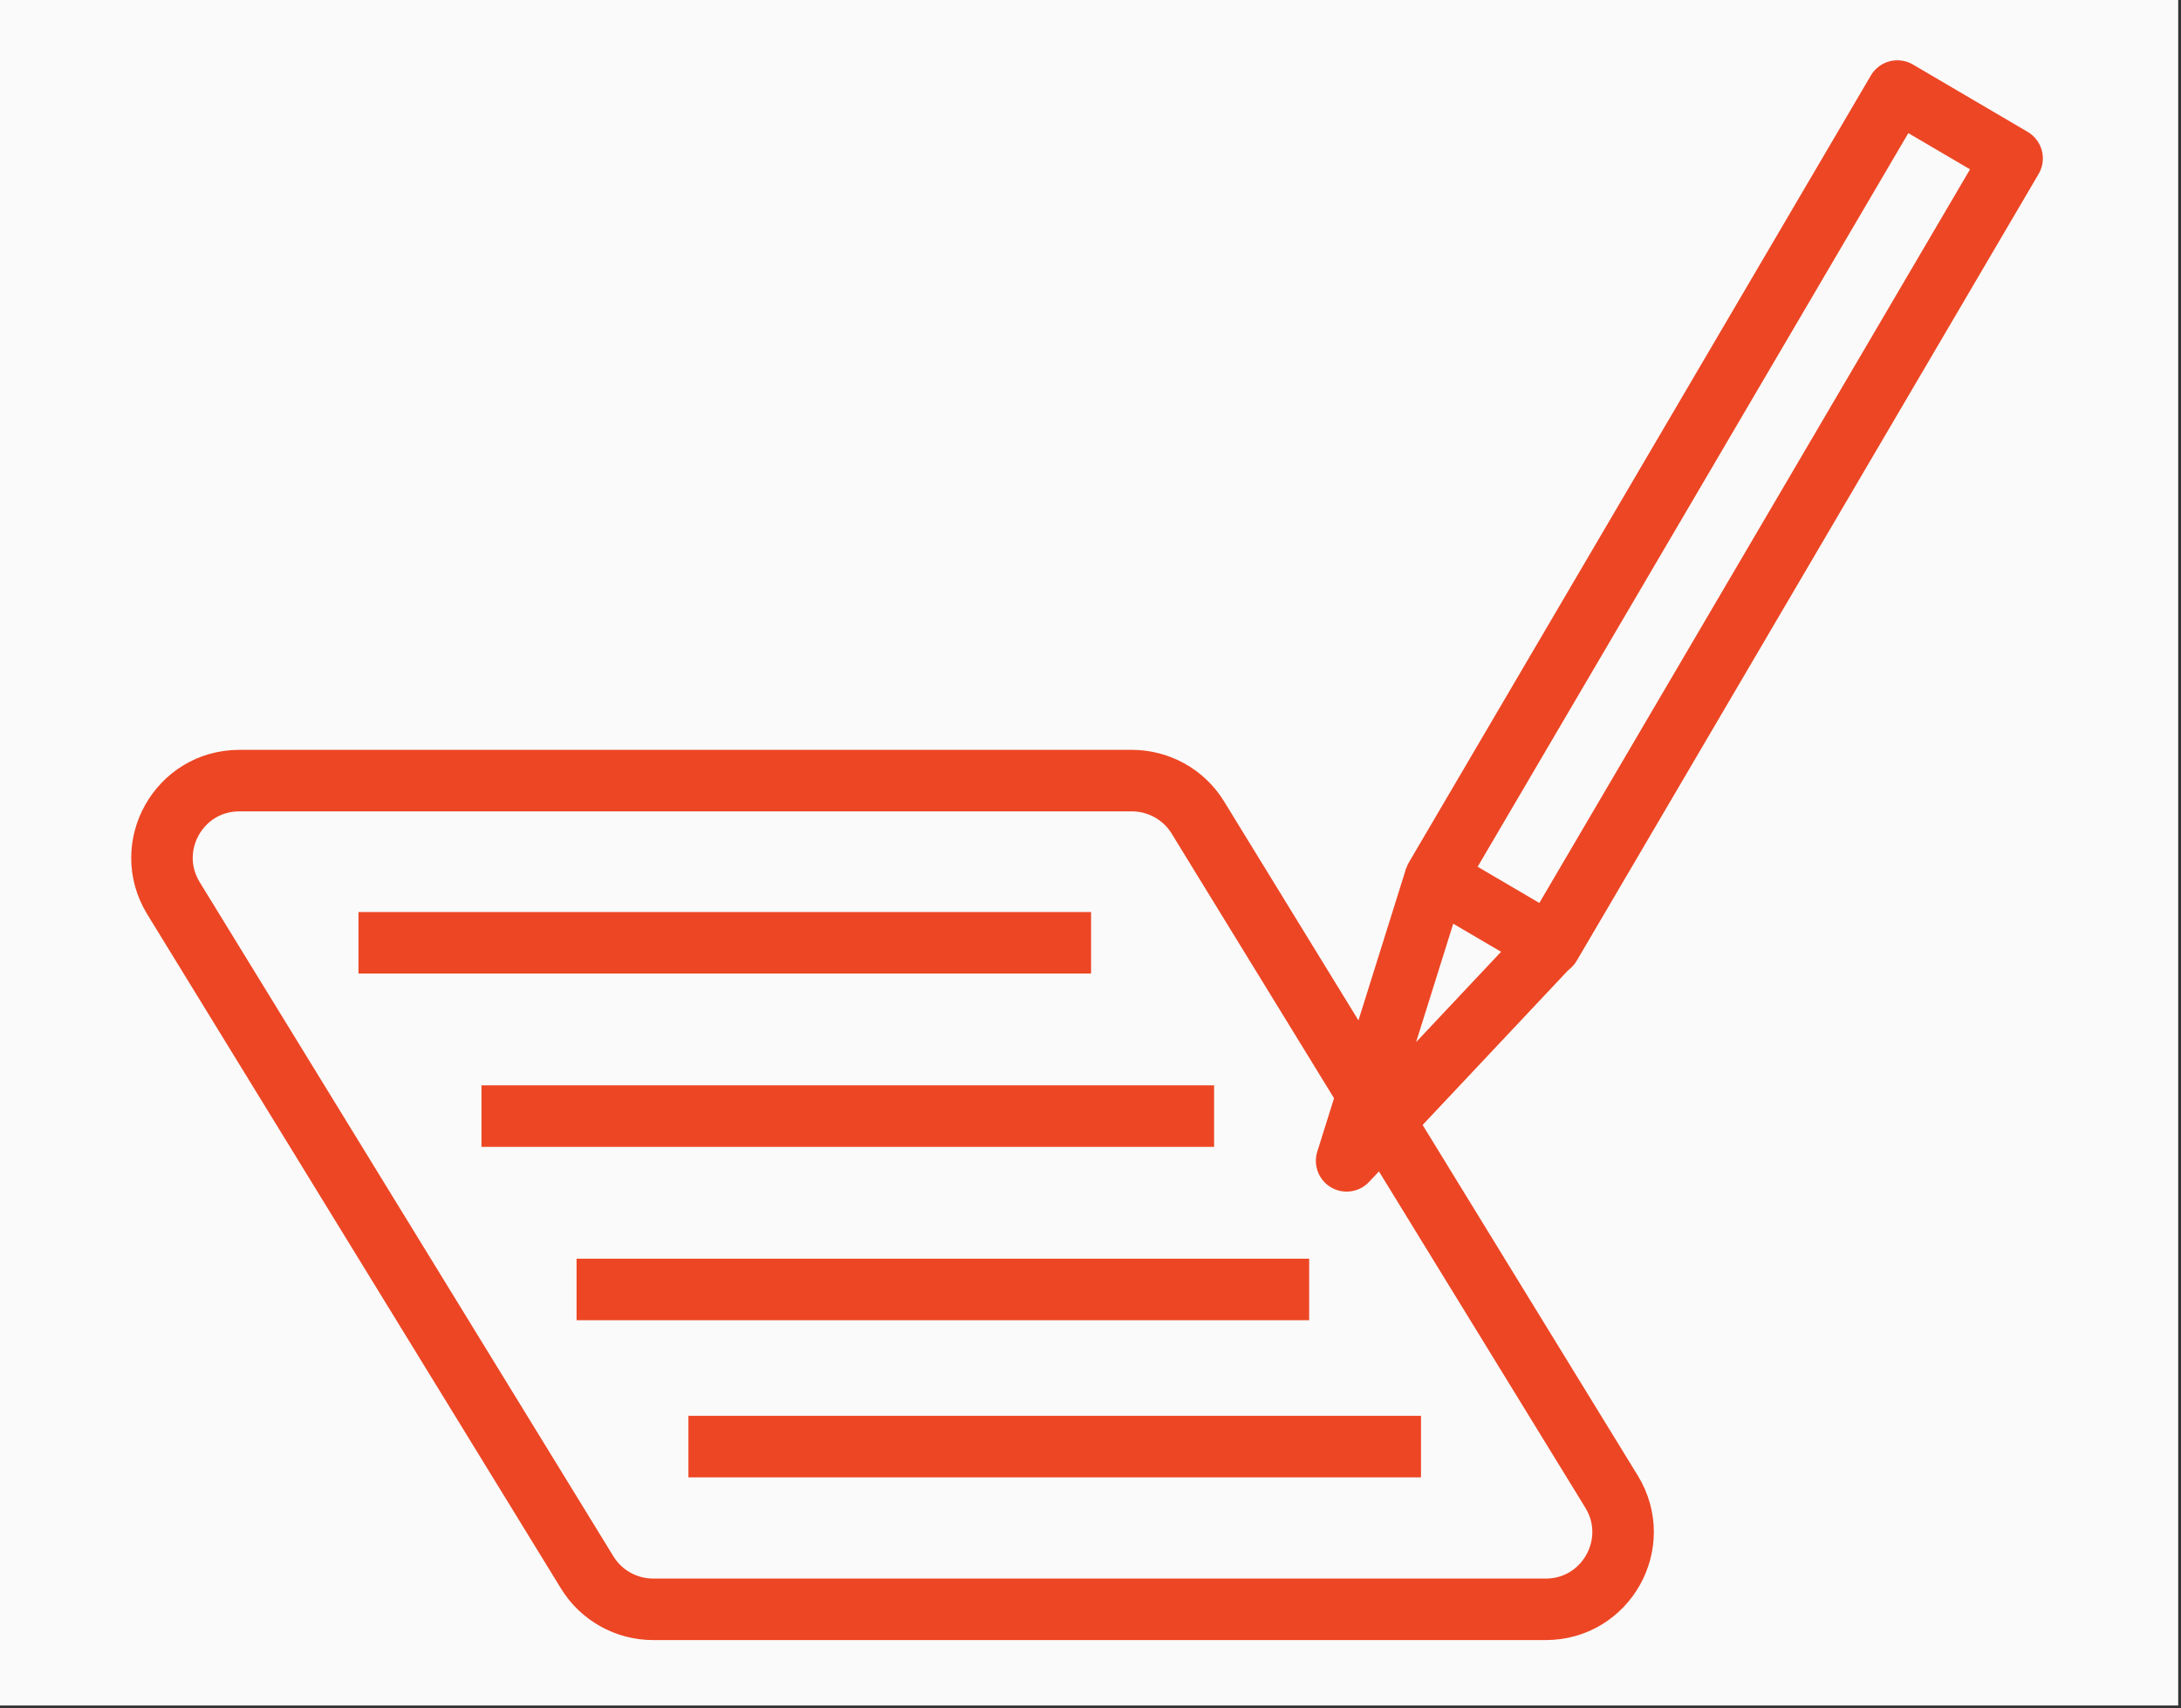
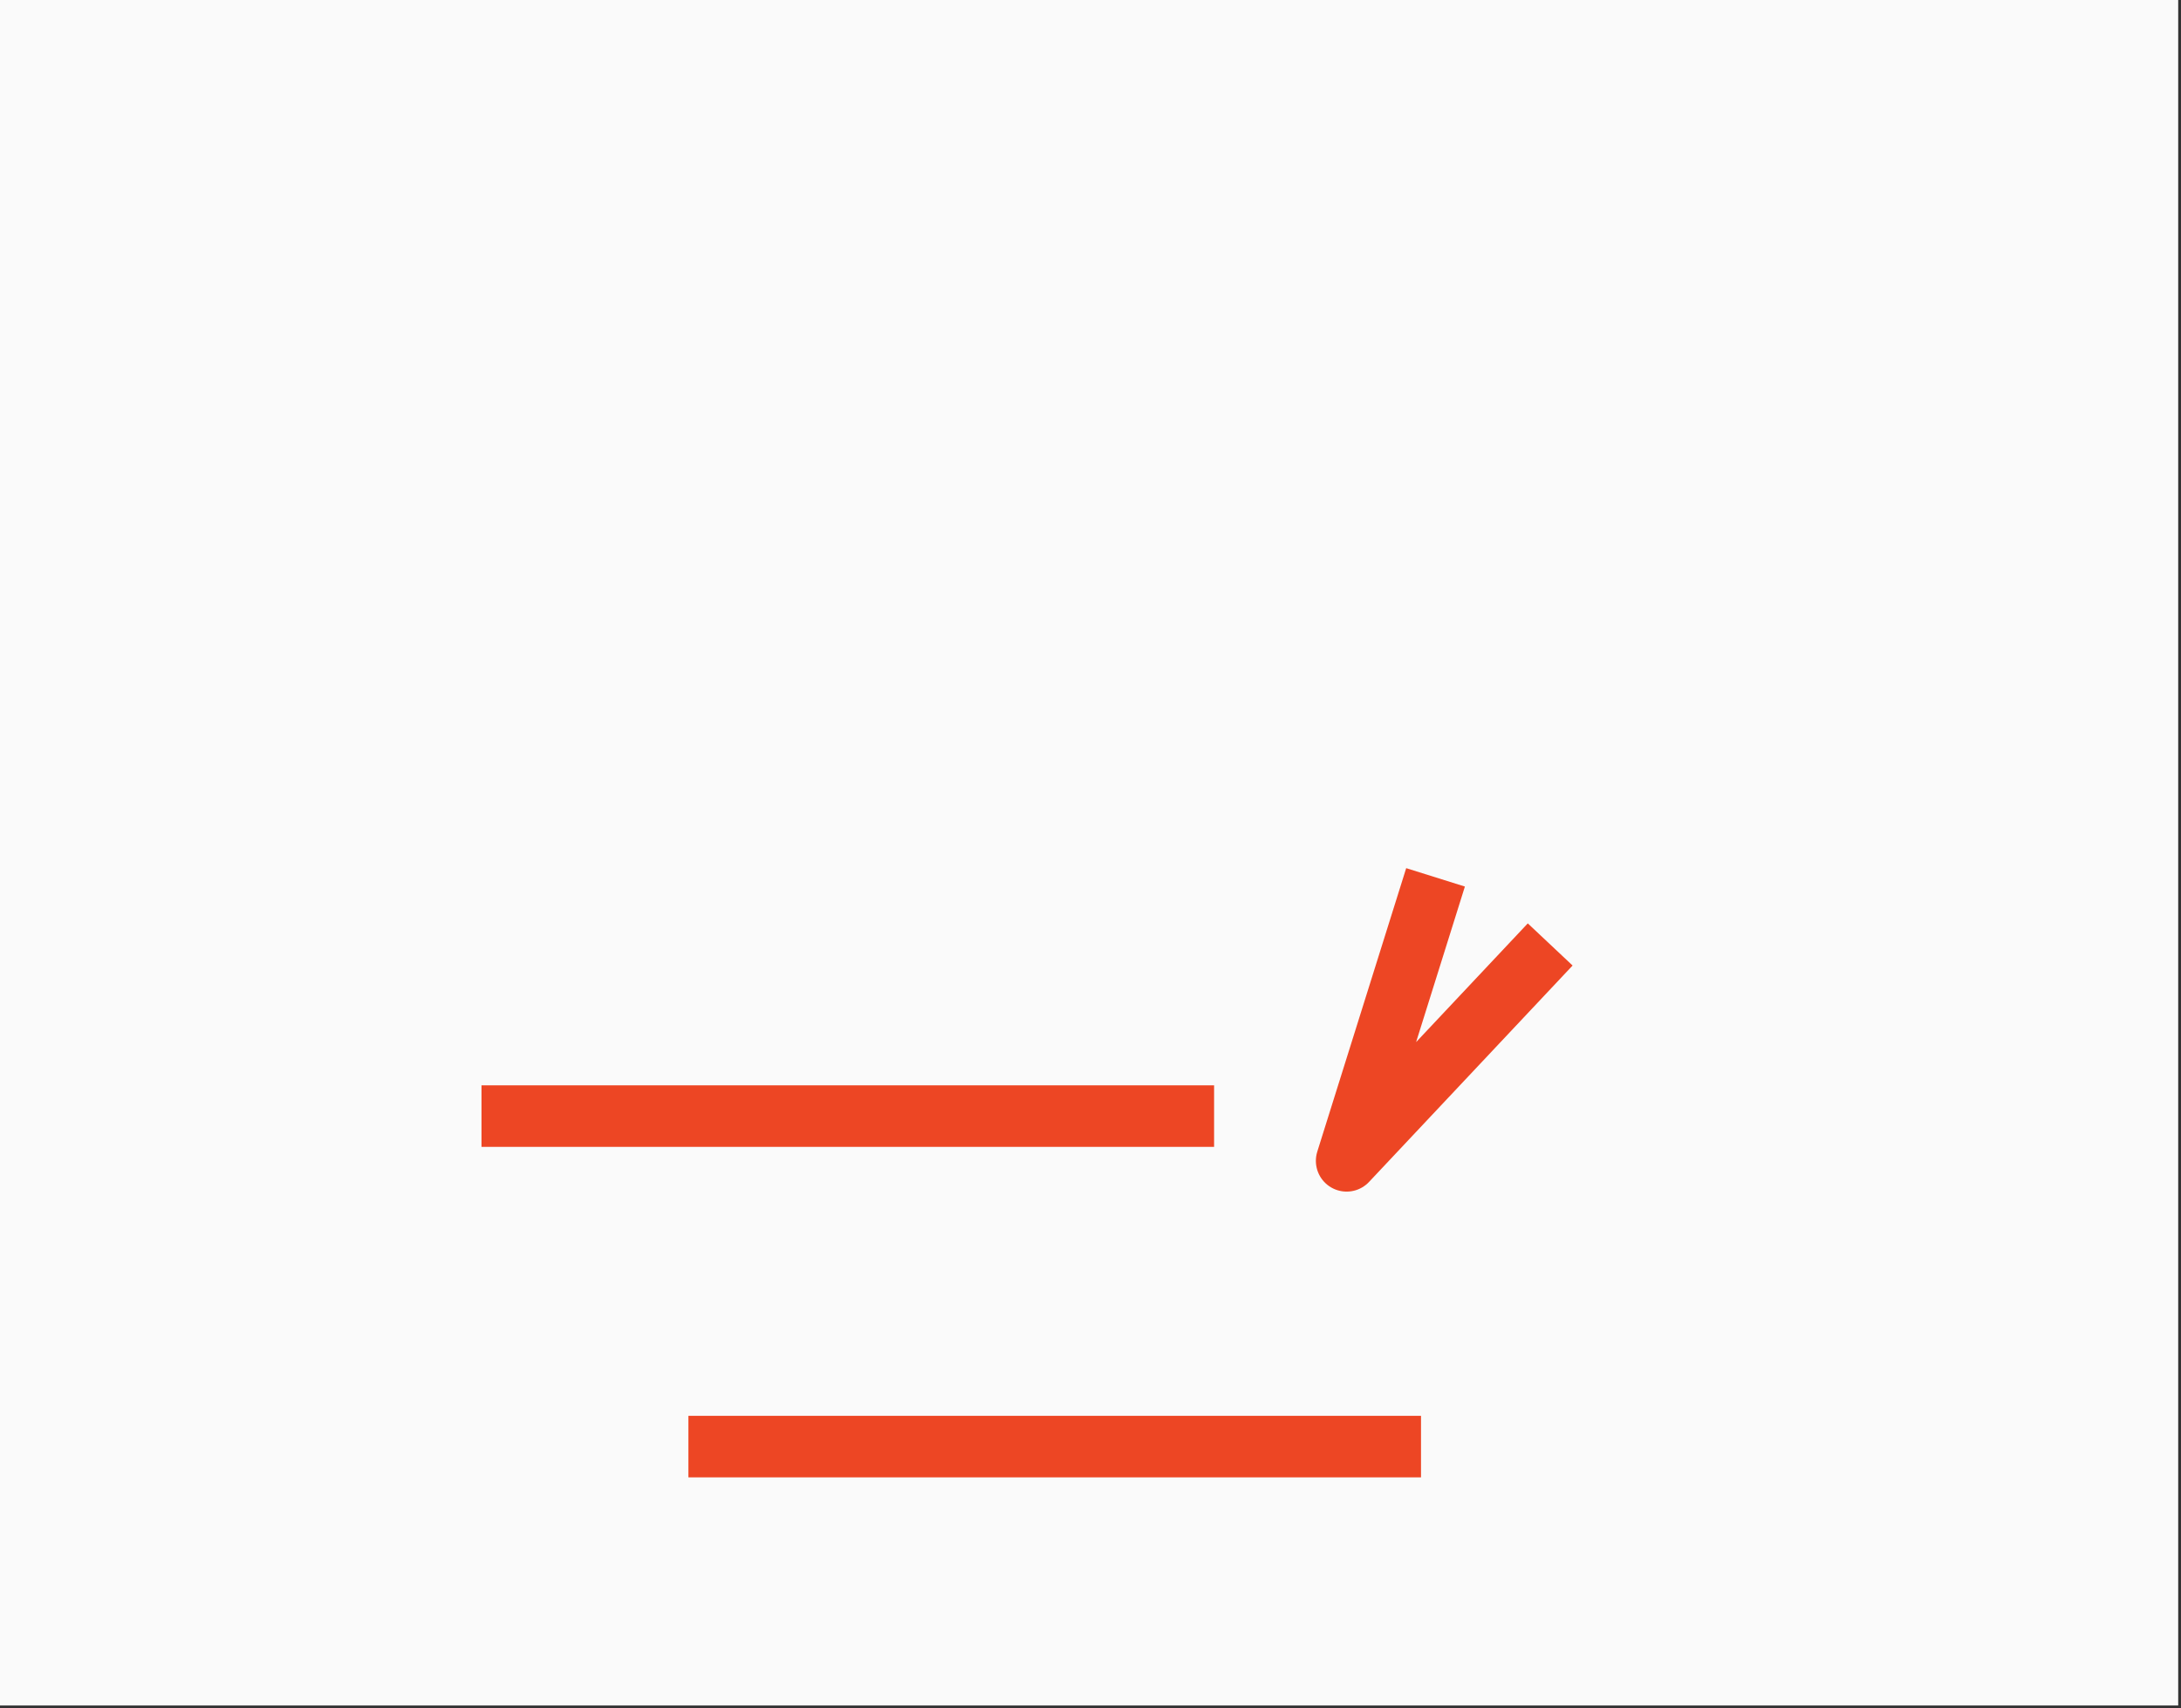
<svg xmlns="http://www.w3.org/2000/svg" version="1.1" id="Camada_1" x="0px" y="0px" viewBox="0 0 390 305.5" style="enable-background:new 0 0 390 305.5;" xml:space="preserve">
  <rect x="0" y="0" width="390" height="305.5" fill="#333333" stroke="none" />
  <style type="text/css">
	.st0{fill:#FAFAFA;}
	.st1{fill:none;stroke:#ED4624;stroke-width:11;stroke-linejoin:round;stroke-miterlimit:10;}
	.st2{fill:none;stroke:#ED4624;stroke-width:11.001;stroke-linejoin:round;stroke-miterlimit:10.001;}
</style>
  <rect y="0" class="st0" width="389.5" height="305" />
  <g>
-     <path class="st1" d="M276.4,287.8H116.8c-4.8,0-9.3-2.5-11.8-6.6L31,160.6c-5.6-9.2,1-21,11.8-21h159.6c4.8,0,9.3,2.5,11.8,6.6   l74,120.6C293.8,276,287.2,287.8,276.4,287.8z" />
-     <line class="st1" x1="64.1" y1="168.6" x2="195.1" y2="168.6" />
    <line class="st1" x1="86.1" y1="199.6" x2="217.1" y2="199.6" />
-     <line class="st1" x1="103.1" y1="230.6" x2="234.1" y2="230.6" />
    <line class="st1" x1="123.1" y1="258.7" x2="254.1" y2="258.7" />
    <g id="Modo_de_isolamento">
      <g>
-         <rect x="226.8" y="80.7" transform="matrix(0.506 -0.862 0.862 0.506 72.379 311.627)" class="st2" width="163.2" height="23.8" />
        <polyline class="st1" points="256.7,156.9 240.8,207.6 277.2,168.9    " />
      </g>
    </g>
  </g>
</svg>